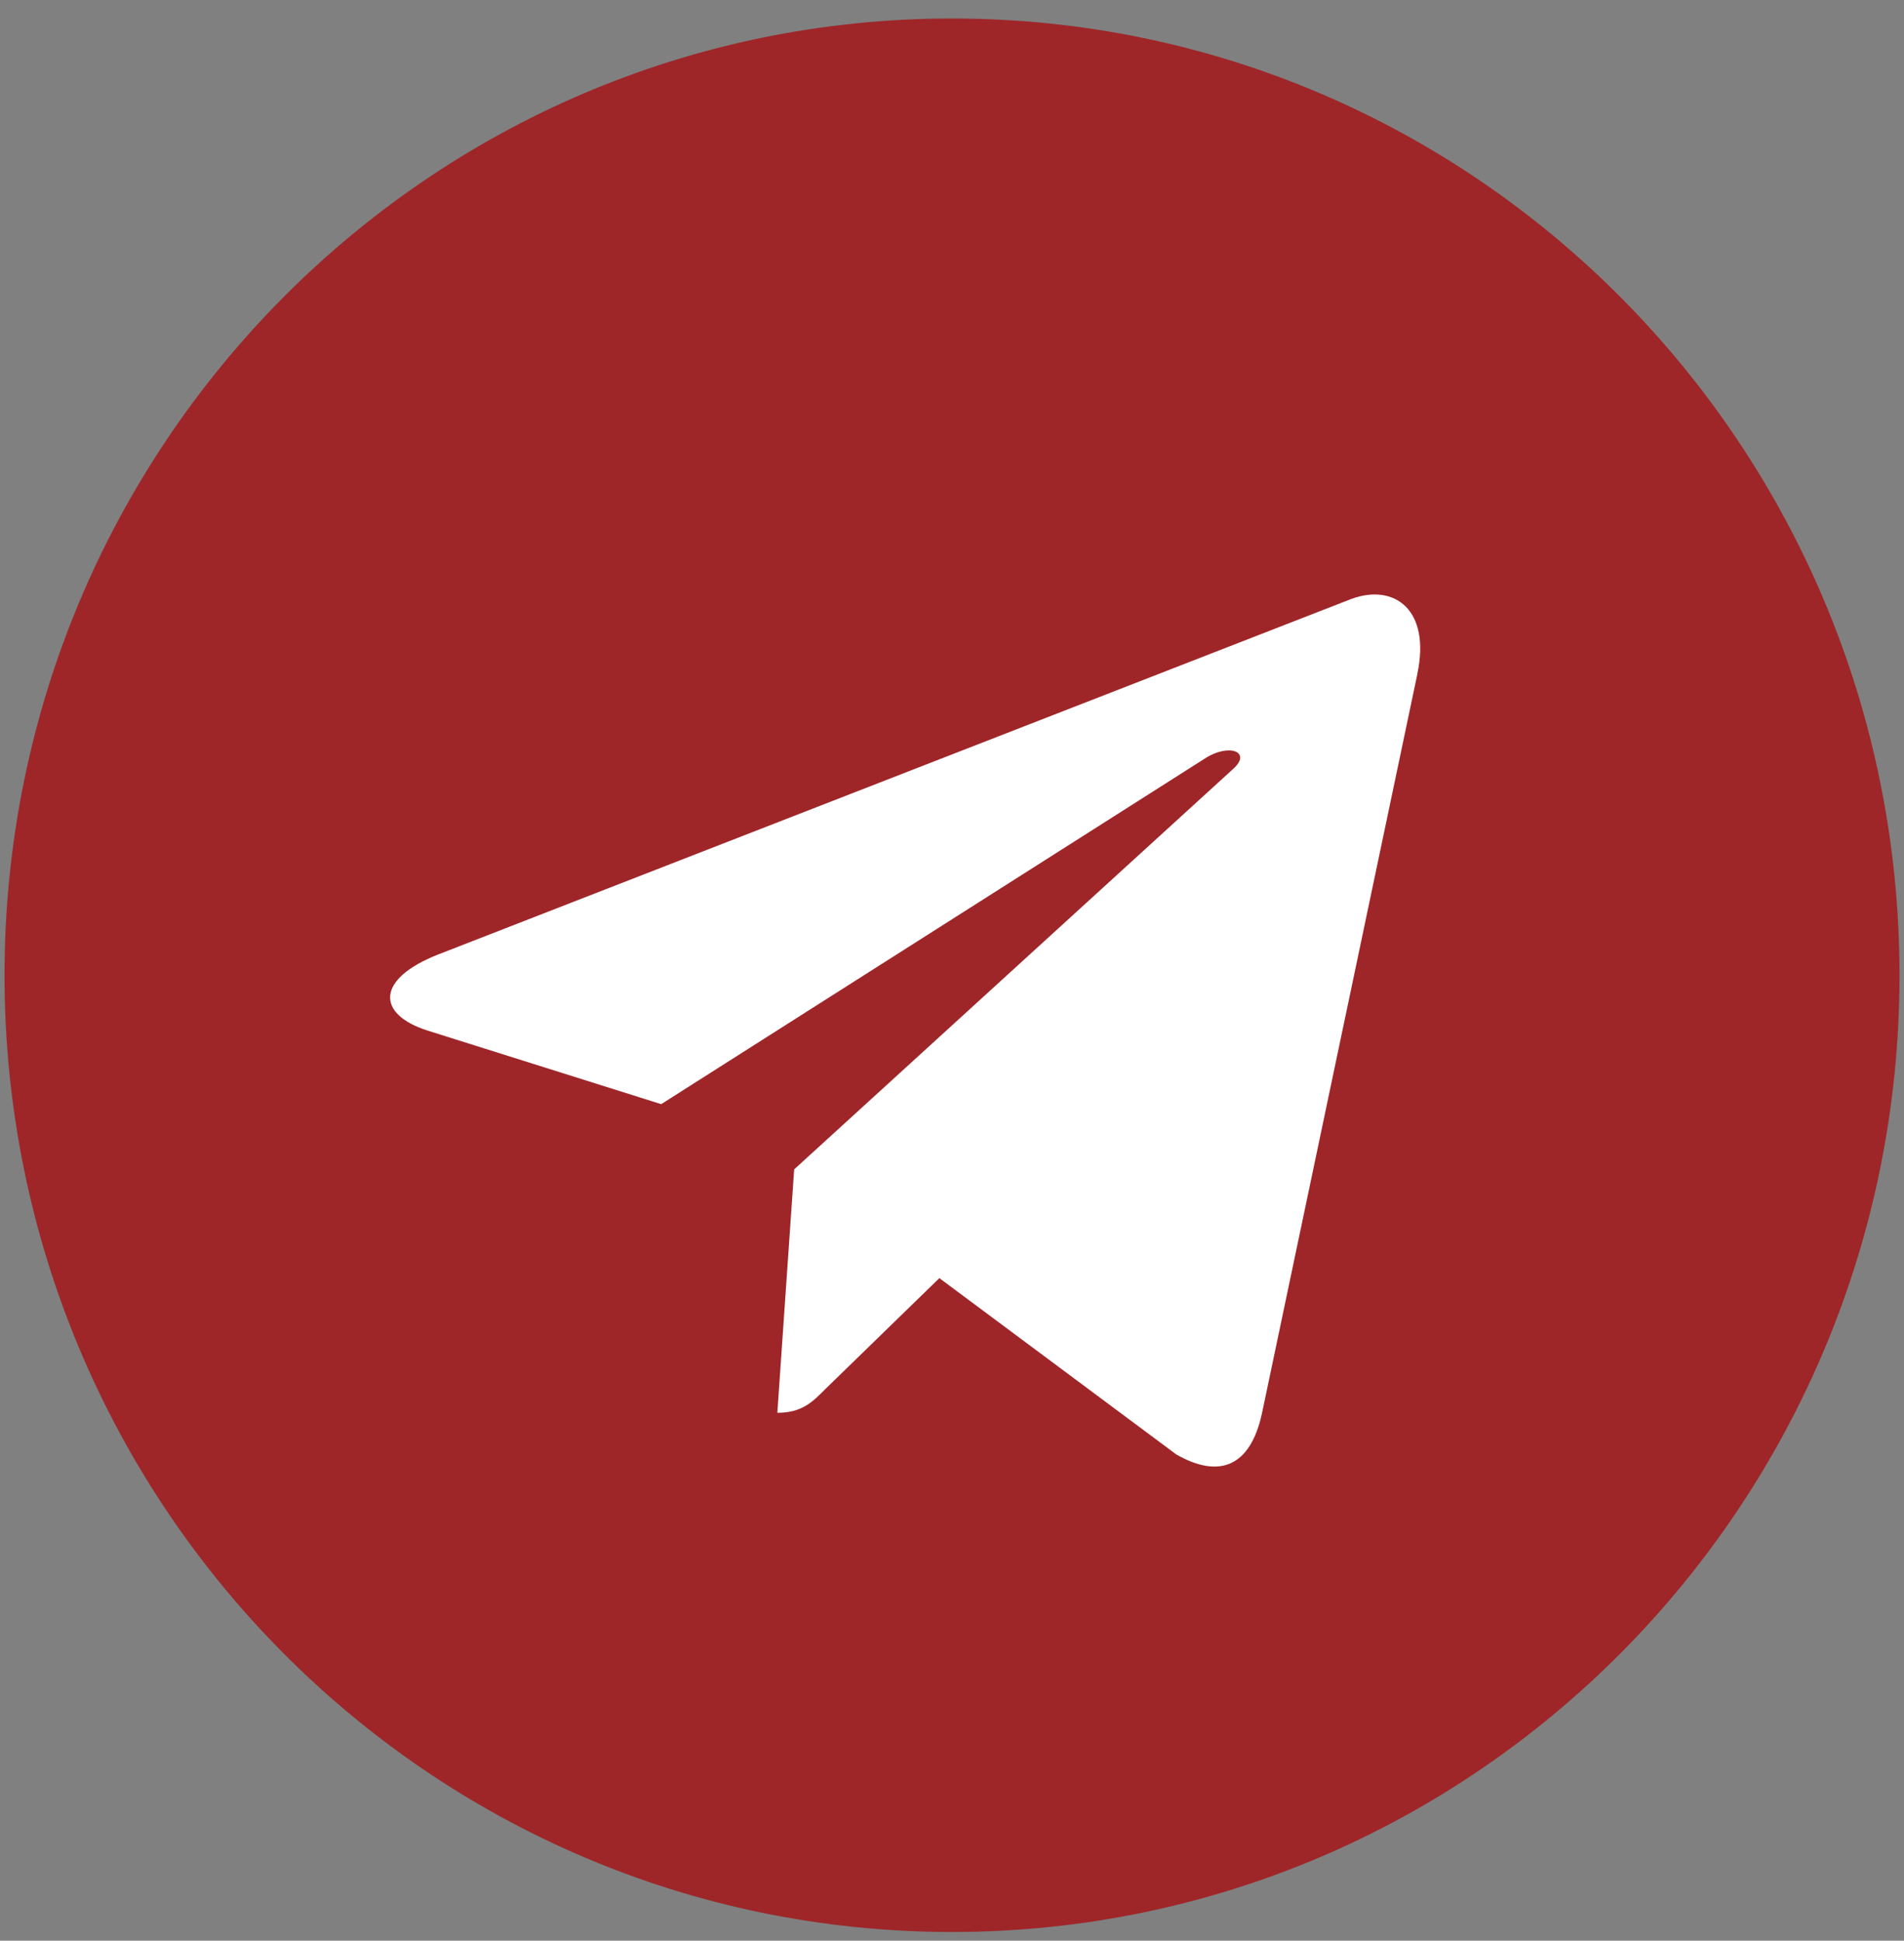
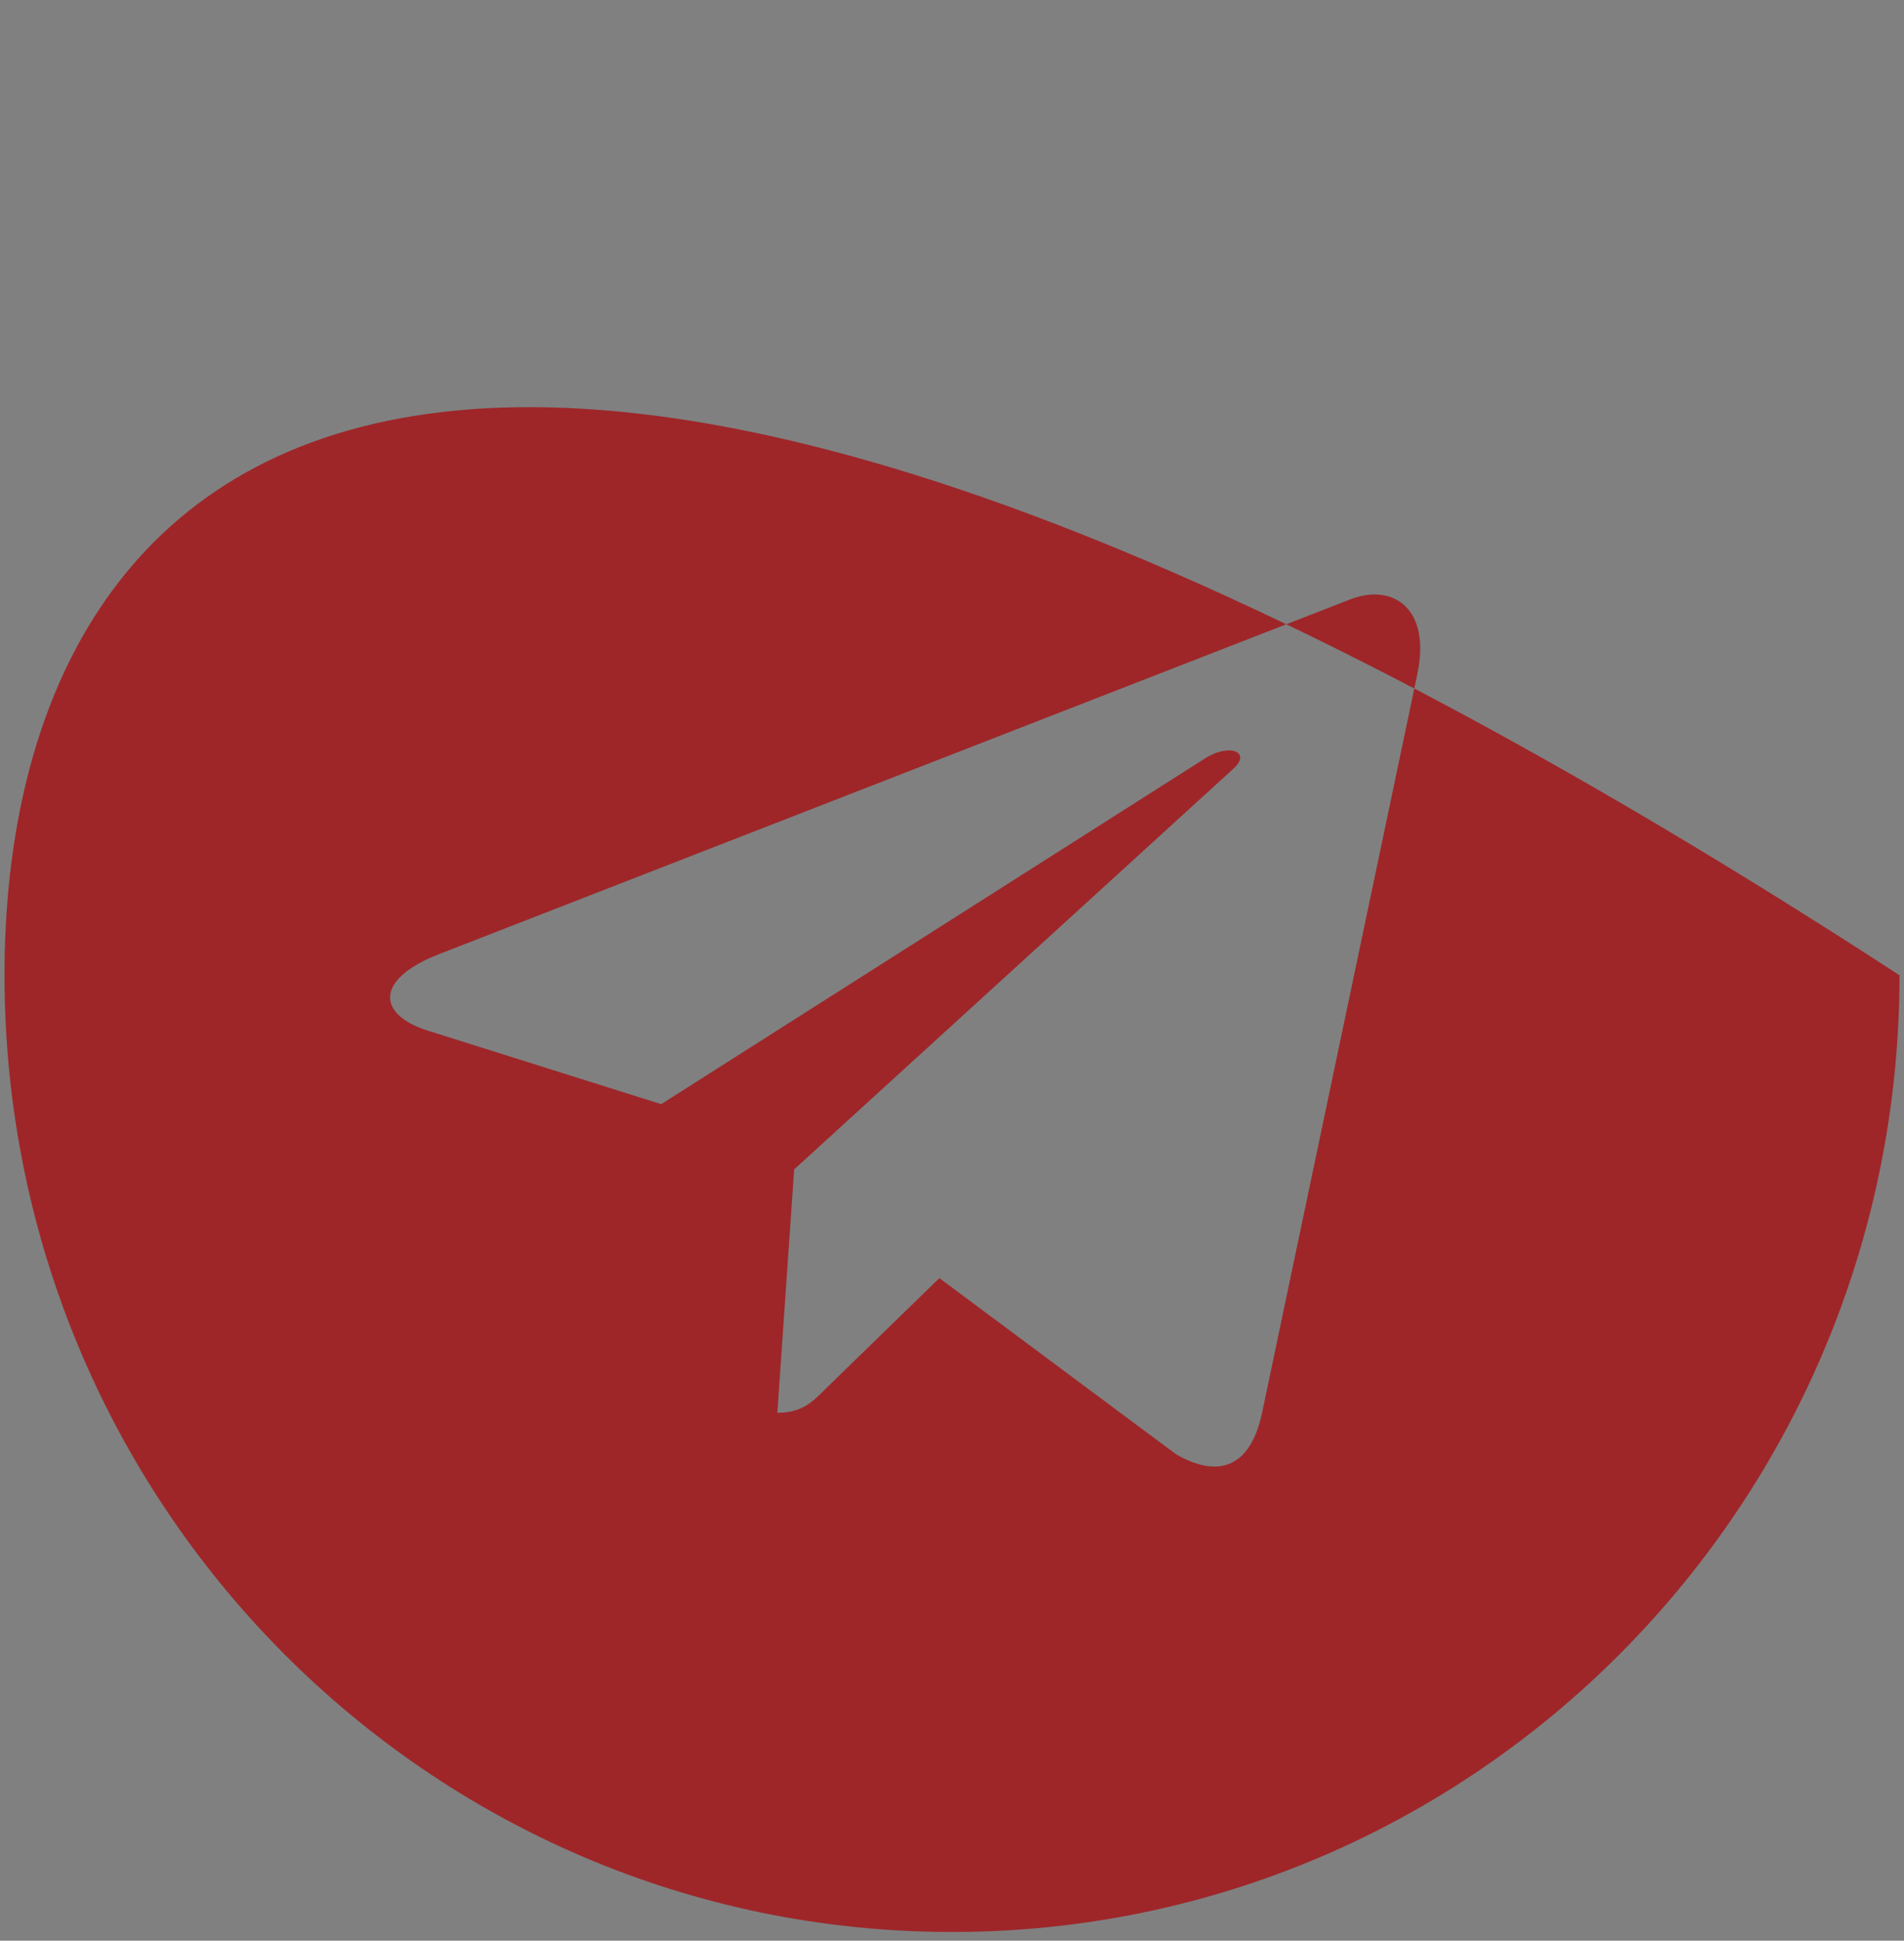
<svg xmlns="http://www.w3.org/2000/svg" width="105" height="107" viewBox="0 0 105 107" fill="none">
  <rect x="0" y="0" width="105" height="107" fill="#808080" stroke="none" />
  <g clip-path="url(#clip0_311_125)">
-     <path d="M94.168 54.822C94.168 78.298 75.317 97.329 52.063 97.329C28.809 97.329 9.958 78.298 9.958 54.822C9.958 31.347 28.809 12.316 52.063 12.316C75.317 12.316 94.168 31.347 94.168 54.822Z" fill="white" />
-     <path d="M52.5 106.519C81.365 106.519 104.752 82.909 104.752 53.77C104.752 24.63 81.365 1.02 52.5 1.02C23.636 1.02 0.249 24.63 0.249 53.77C0.249 82.909 23.636 106.519 52.5 106.519ZM24.158 52.627L74.537 33.017C76.875 32.164 78.917 33.593 78.16 37.162L78.164 37.158L69.587 77.955C68.951 80.848 67.248 81.551 64.866 80.188L51.803 70.469L45.503 76.597C44.806 77.3 44.218 77.894 42.868 77.894L43.796 64.473L68.006 42.393C69.06 41.457 67.771 40.929 66.382 41.861L36.463 60.877L23.566 56.816C20.766 55.919 20.705 53.989 24.158 52.627Z" fill="#9E2629" />
+     <path d="M52.5 106.519C81.365 106.519 104.752 82.909 104.752 53.77C23.636 1.02 0.249 24.63 0.249 53.77C0.249 82.909 23.636 106.519 52.5 106.519ZM24.158 52.627L74.537 33.017C76.875 32.164 78.917 33.593 78.16 37.162L78.164 37.158L69.587 77.955C68.951 80.848 67.248 81.551 64.866 80.188L51.803 70.469L45.503 76.597C44.806 77.3 44.218 77.894 42.868 77.894L43.796 64.473L68.006 42.393C69.06 41.457 67.771 40.929 66.382 41.861L36.463 60.877L23.566 56.816C20.766 55.919 20.705 53.989 24.158 52.627Z" fill="#9E2629" />
  </g>
  <defs>
    <clipPath id="clip0_311_125">
      <rect width="105" height="106" fill="white" transform="translate(0 0.721)" />
    </clipPath>
  </defs>
</svg>